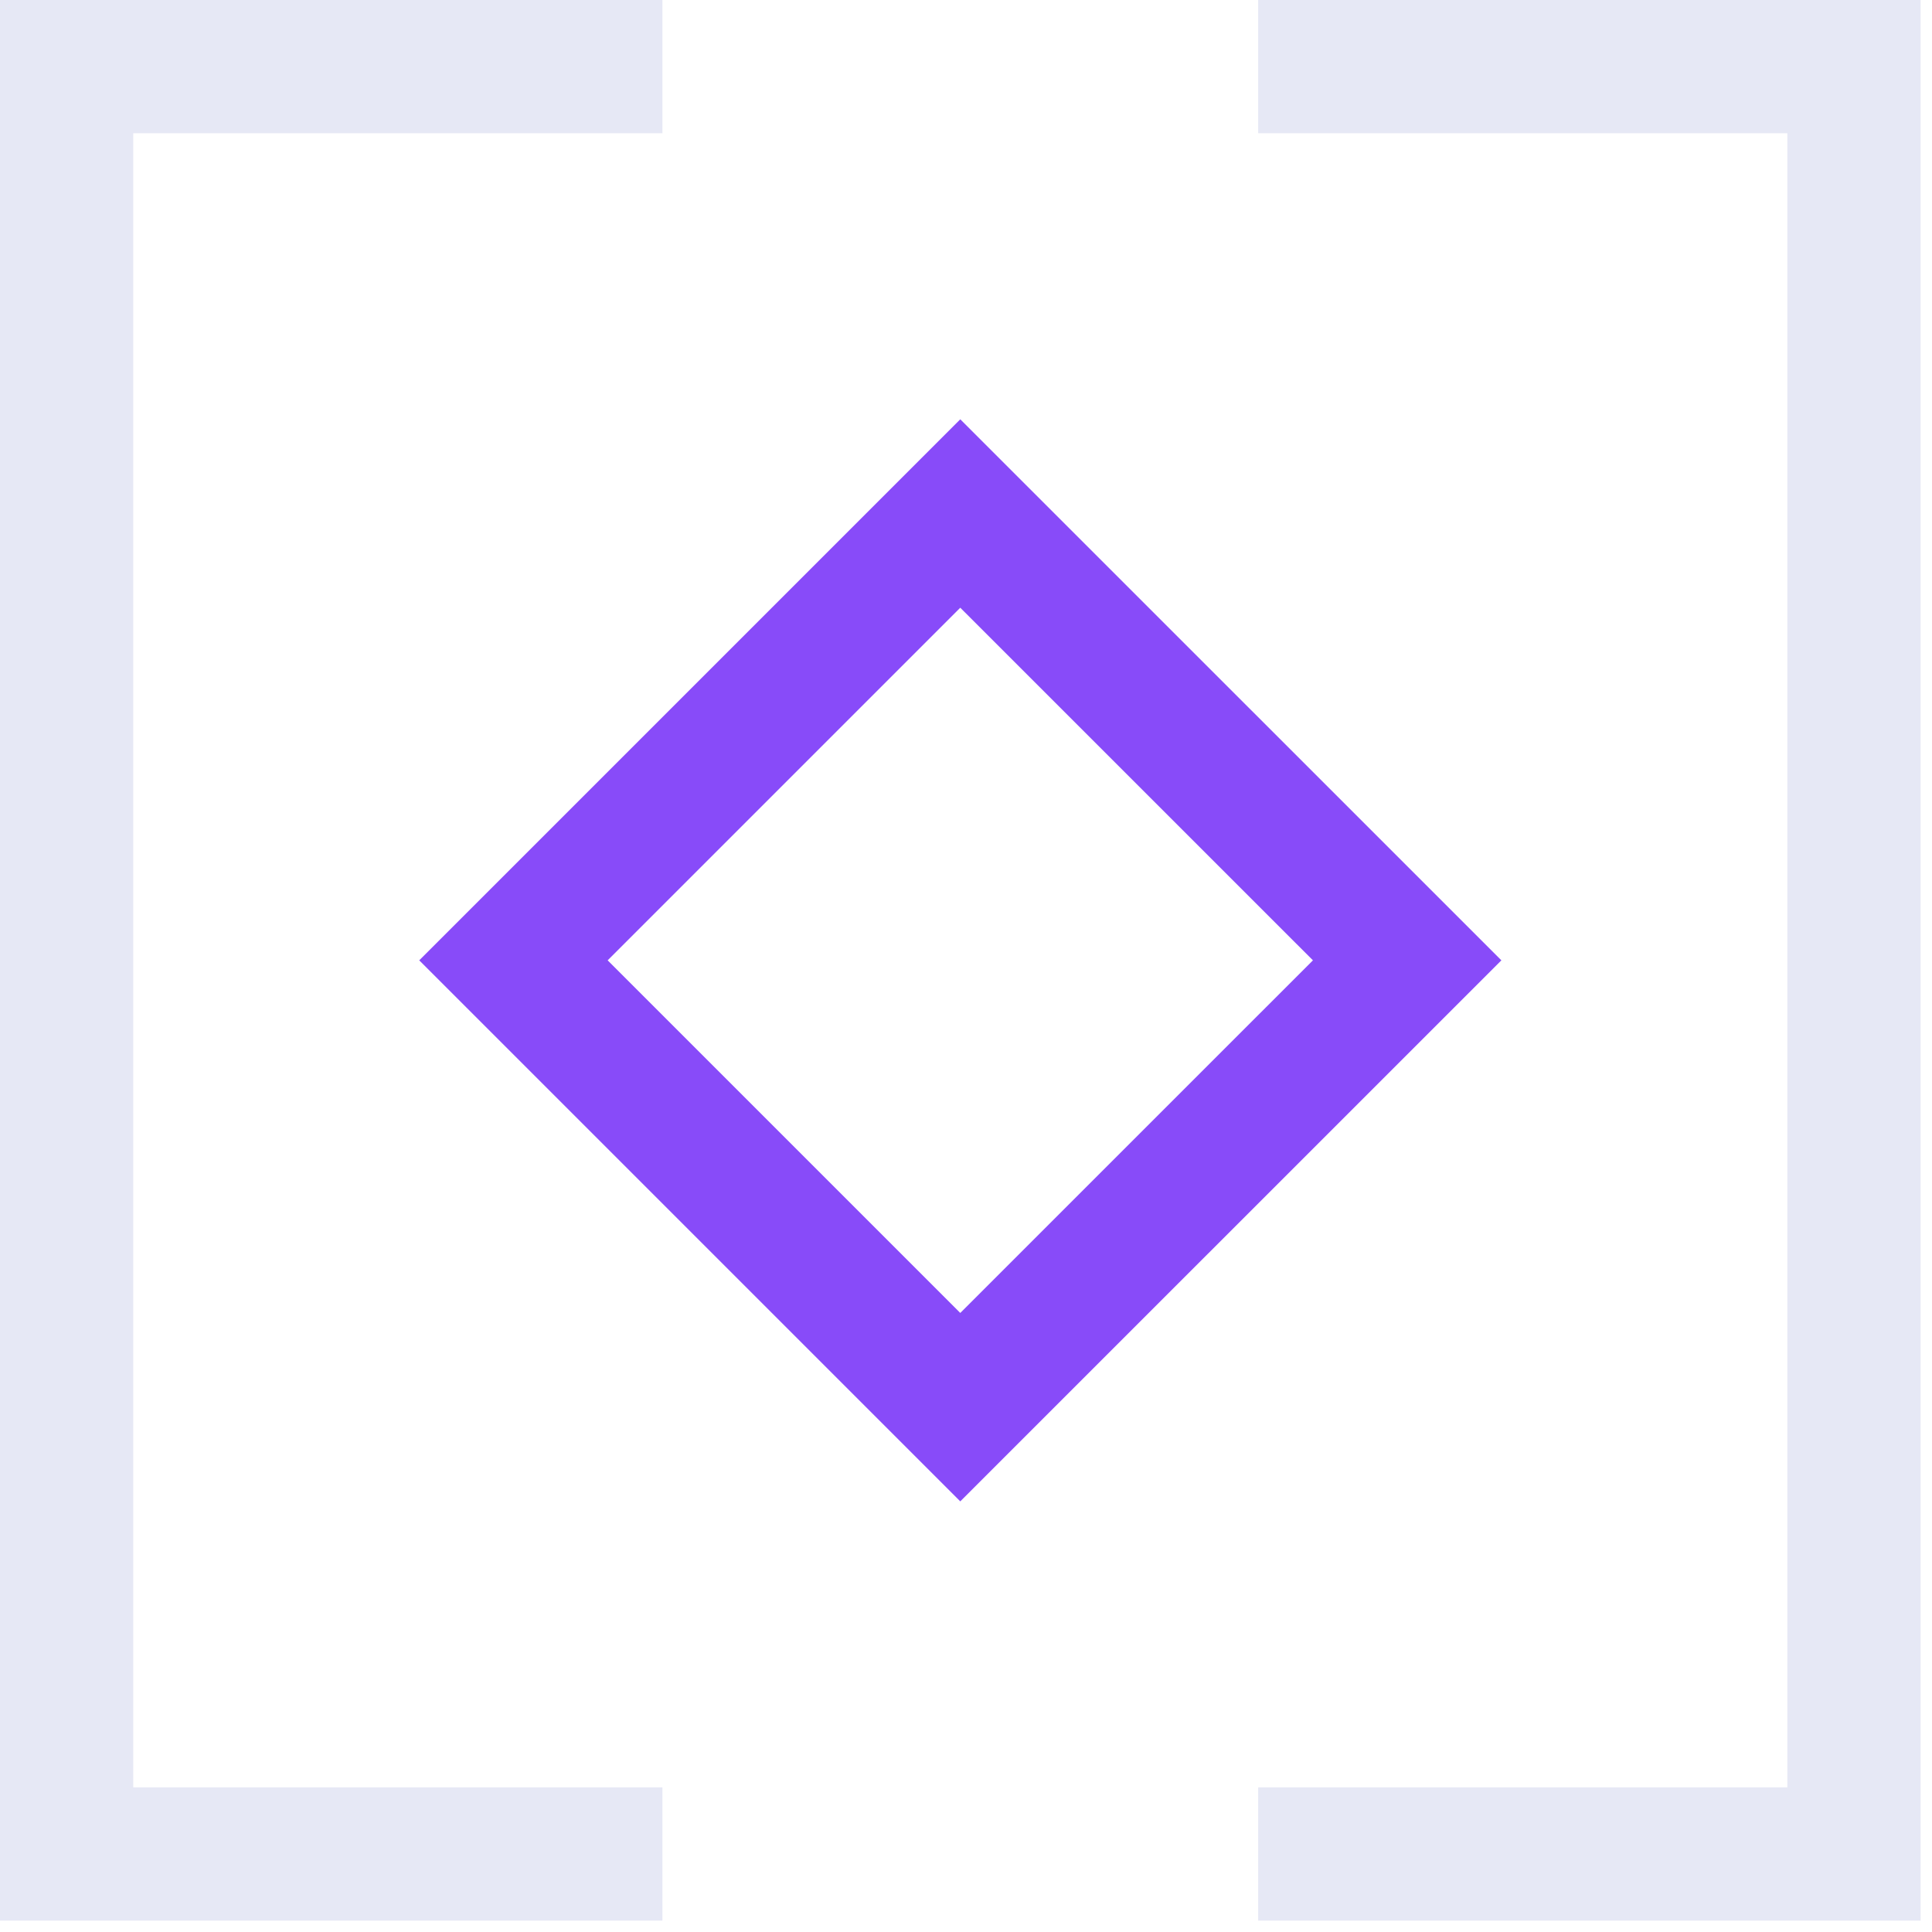
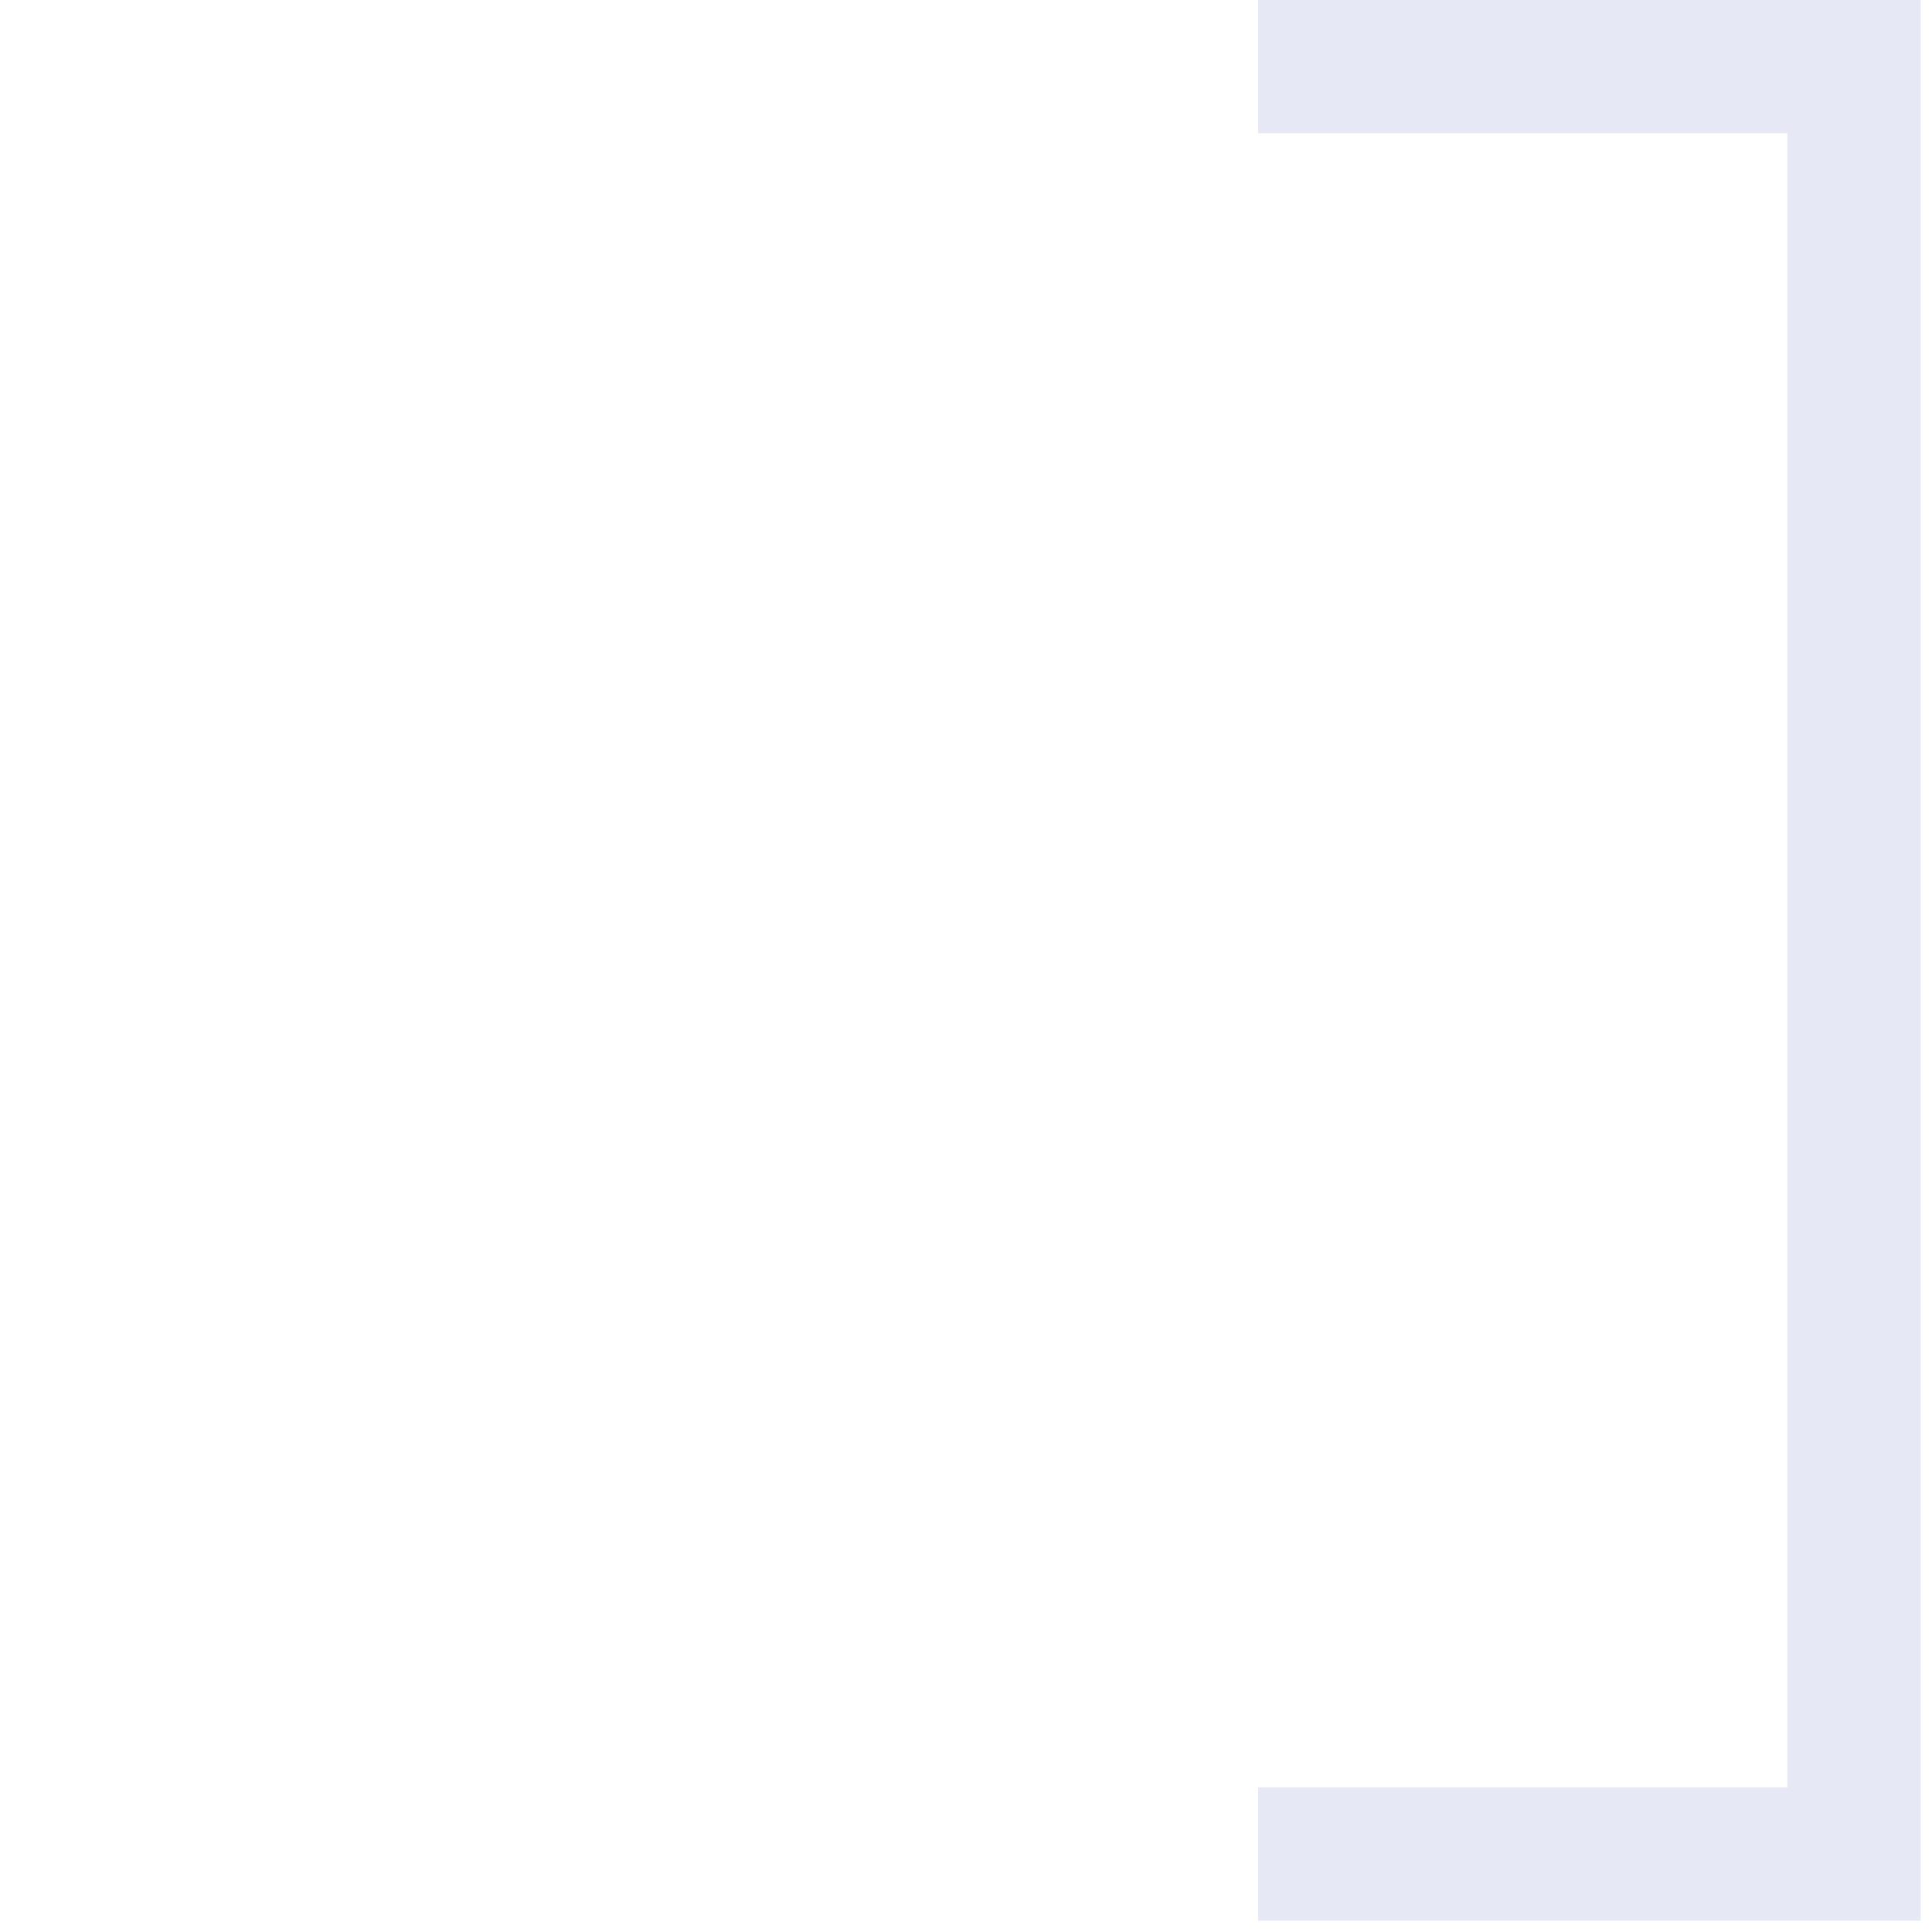
<svg xmlns="http://www.w3.org/2000/svg" width="29" height="29" viewBox="0 0 29 29" fill="none">
-   <path d="M9.943 1H1V27.829H9.943" stroke="#E6E8F5" stroke-width="2" stroke-miterlimit="10" />
  <path d="M18.886 27.829H27.829V1H18.886" stroke="#E6E8F5" stroke-width="2" stroke-miterlimit="10" />
-   <path d="M14.414 7.708L7.707 14.415L14.414 21.122L21.122 14.415L14.414 7.708Z" stroke="#884BF9" stroke-width="2" stroke-miterlimit="10" />
</svg>